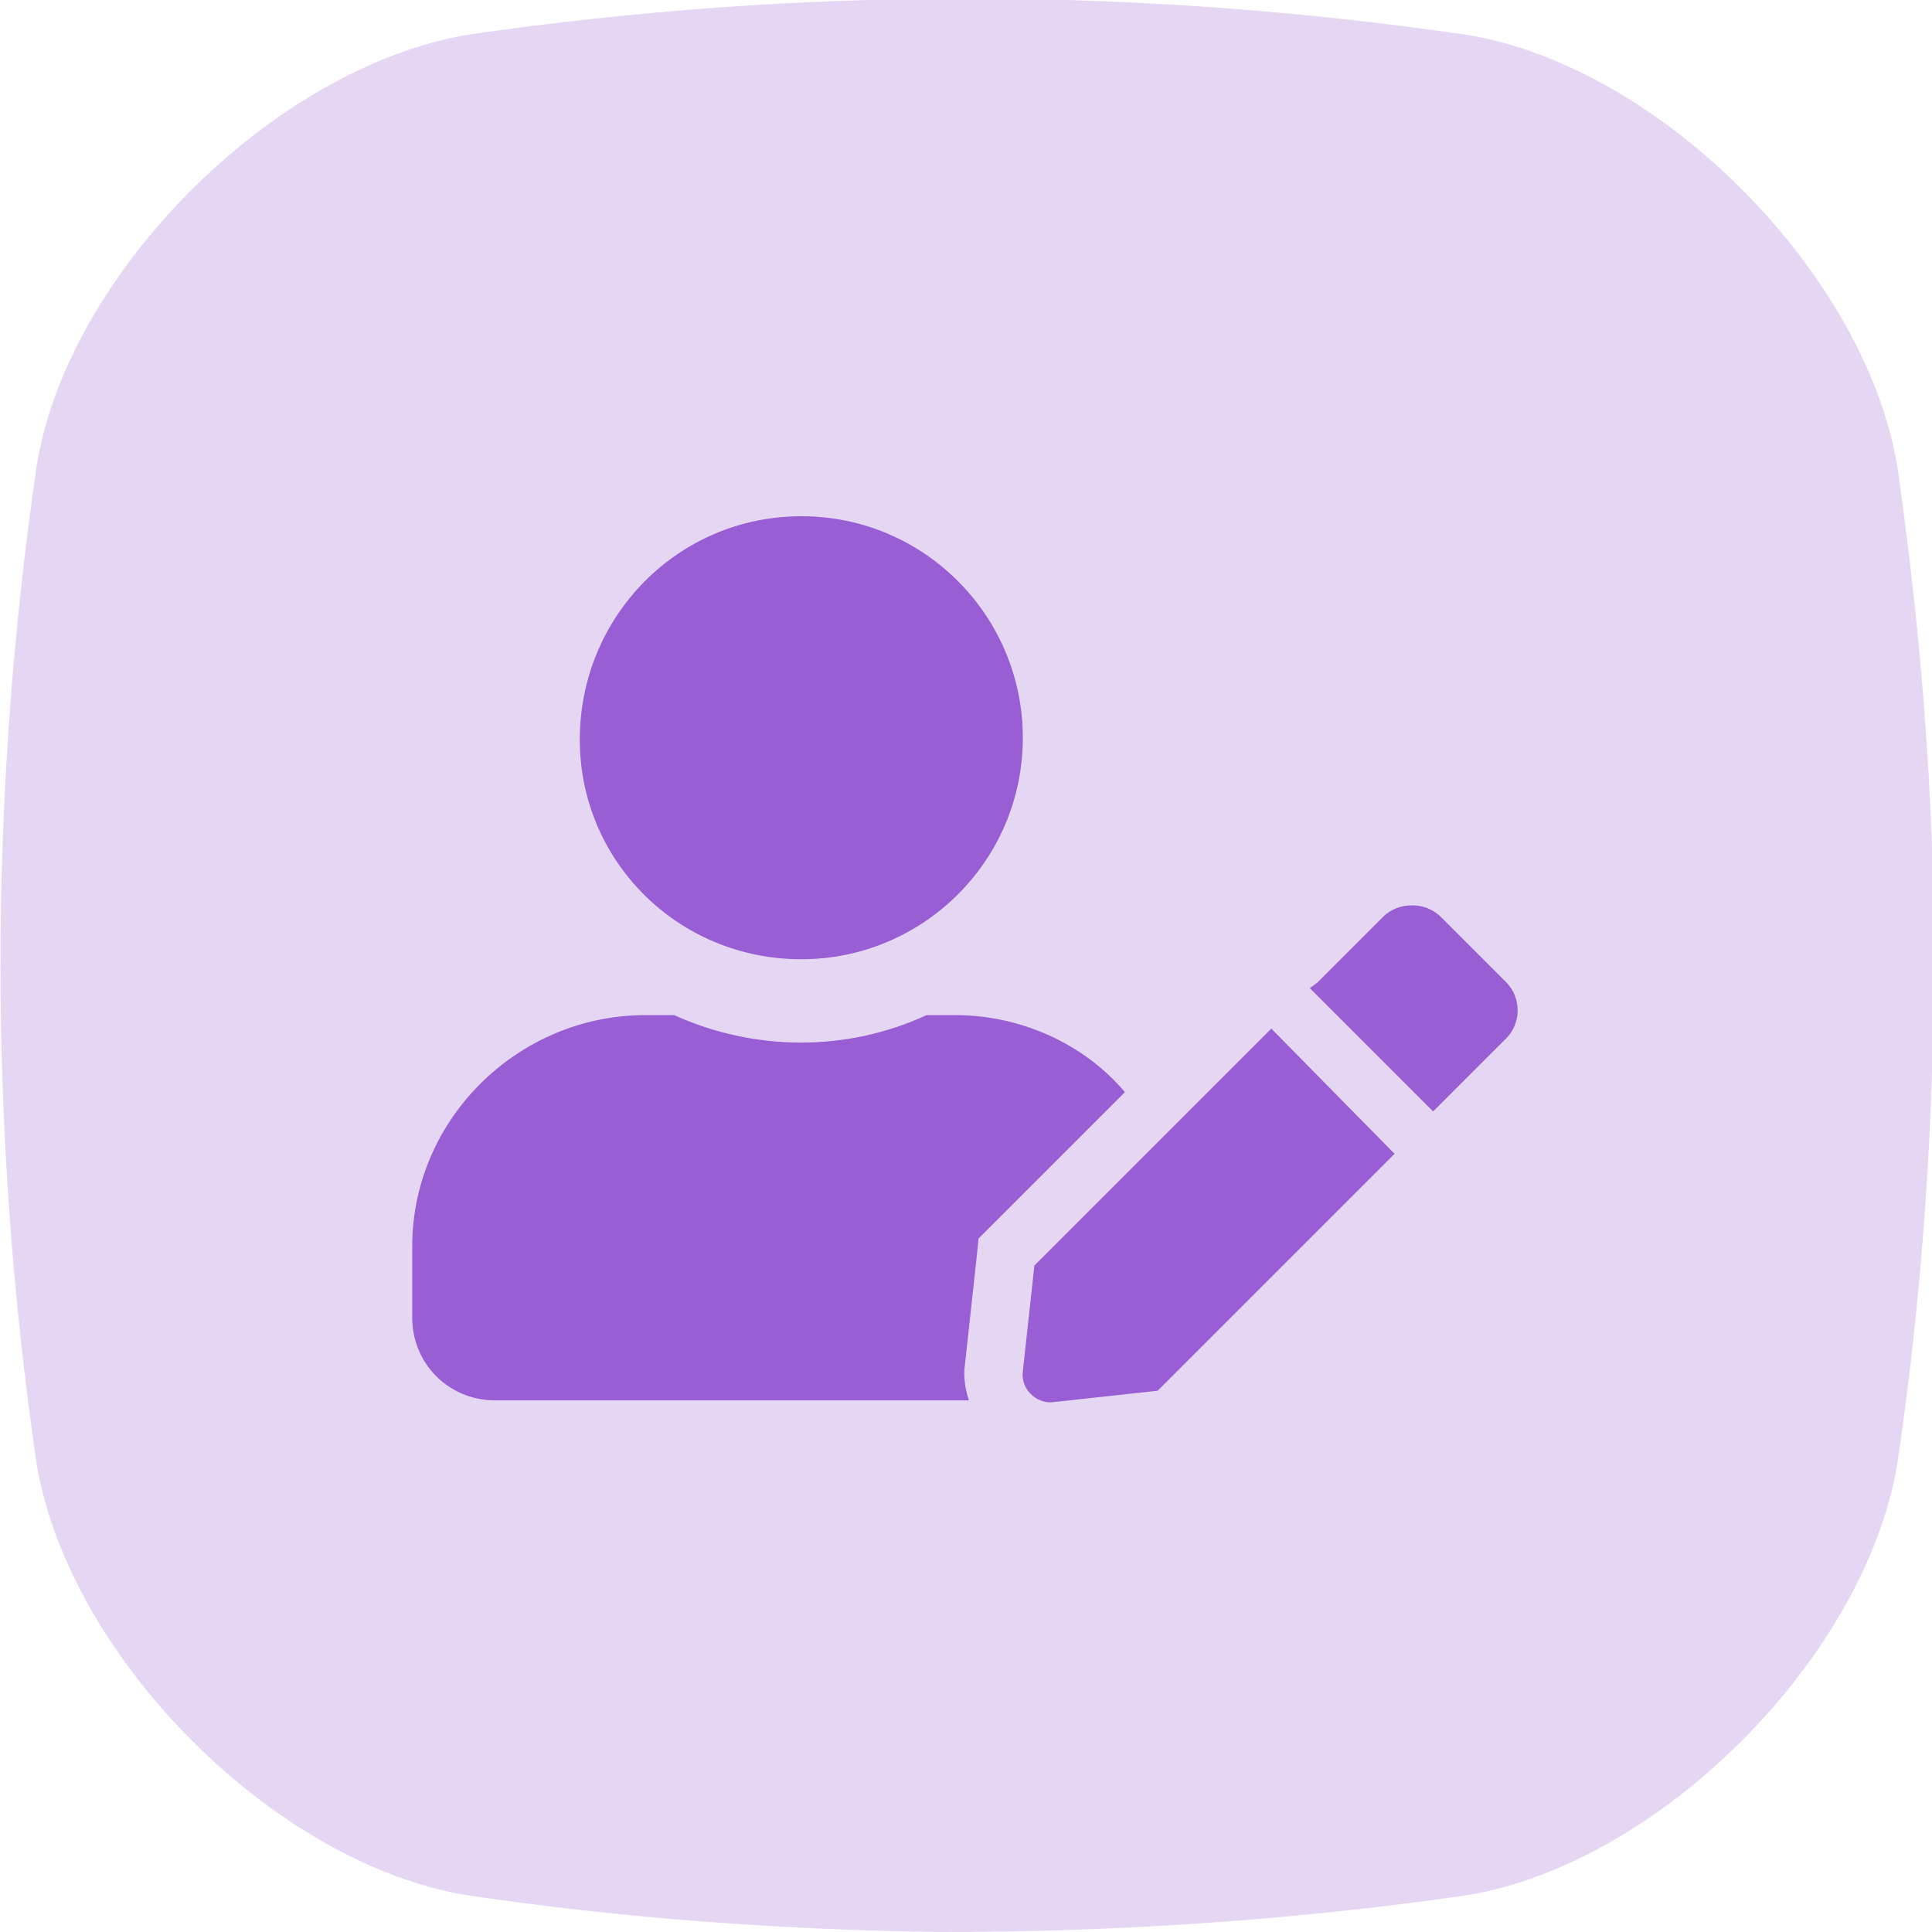
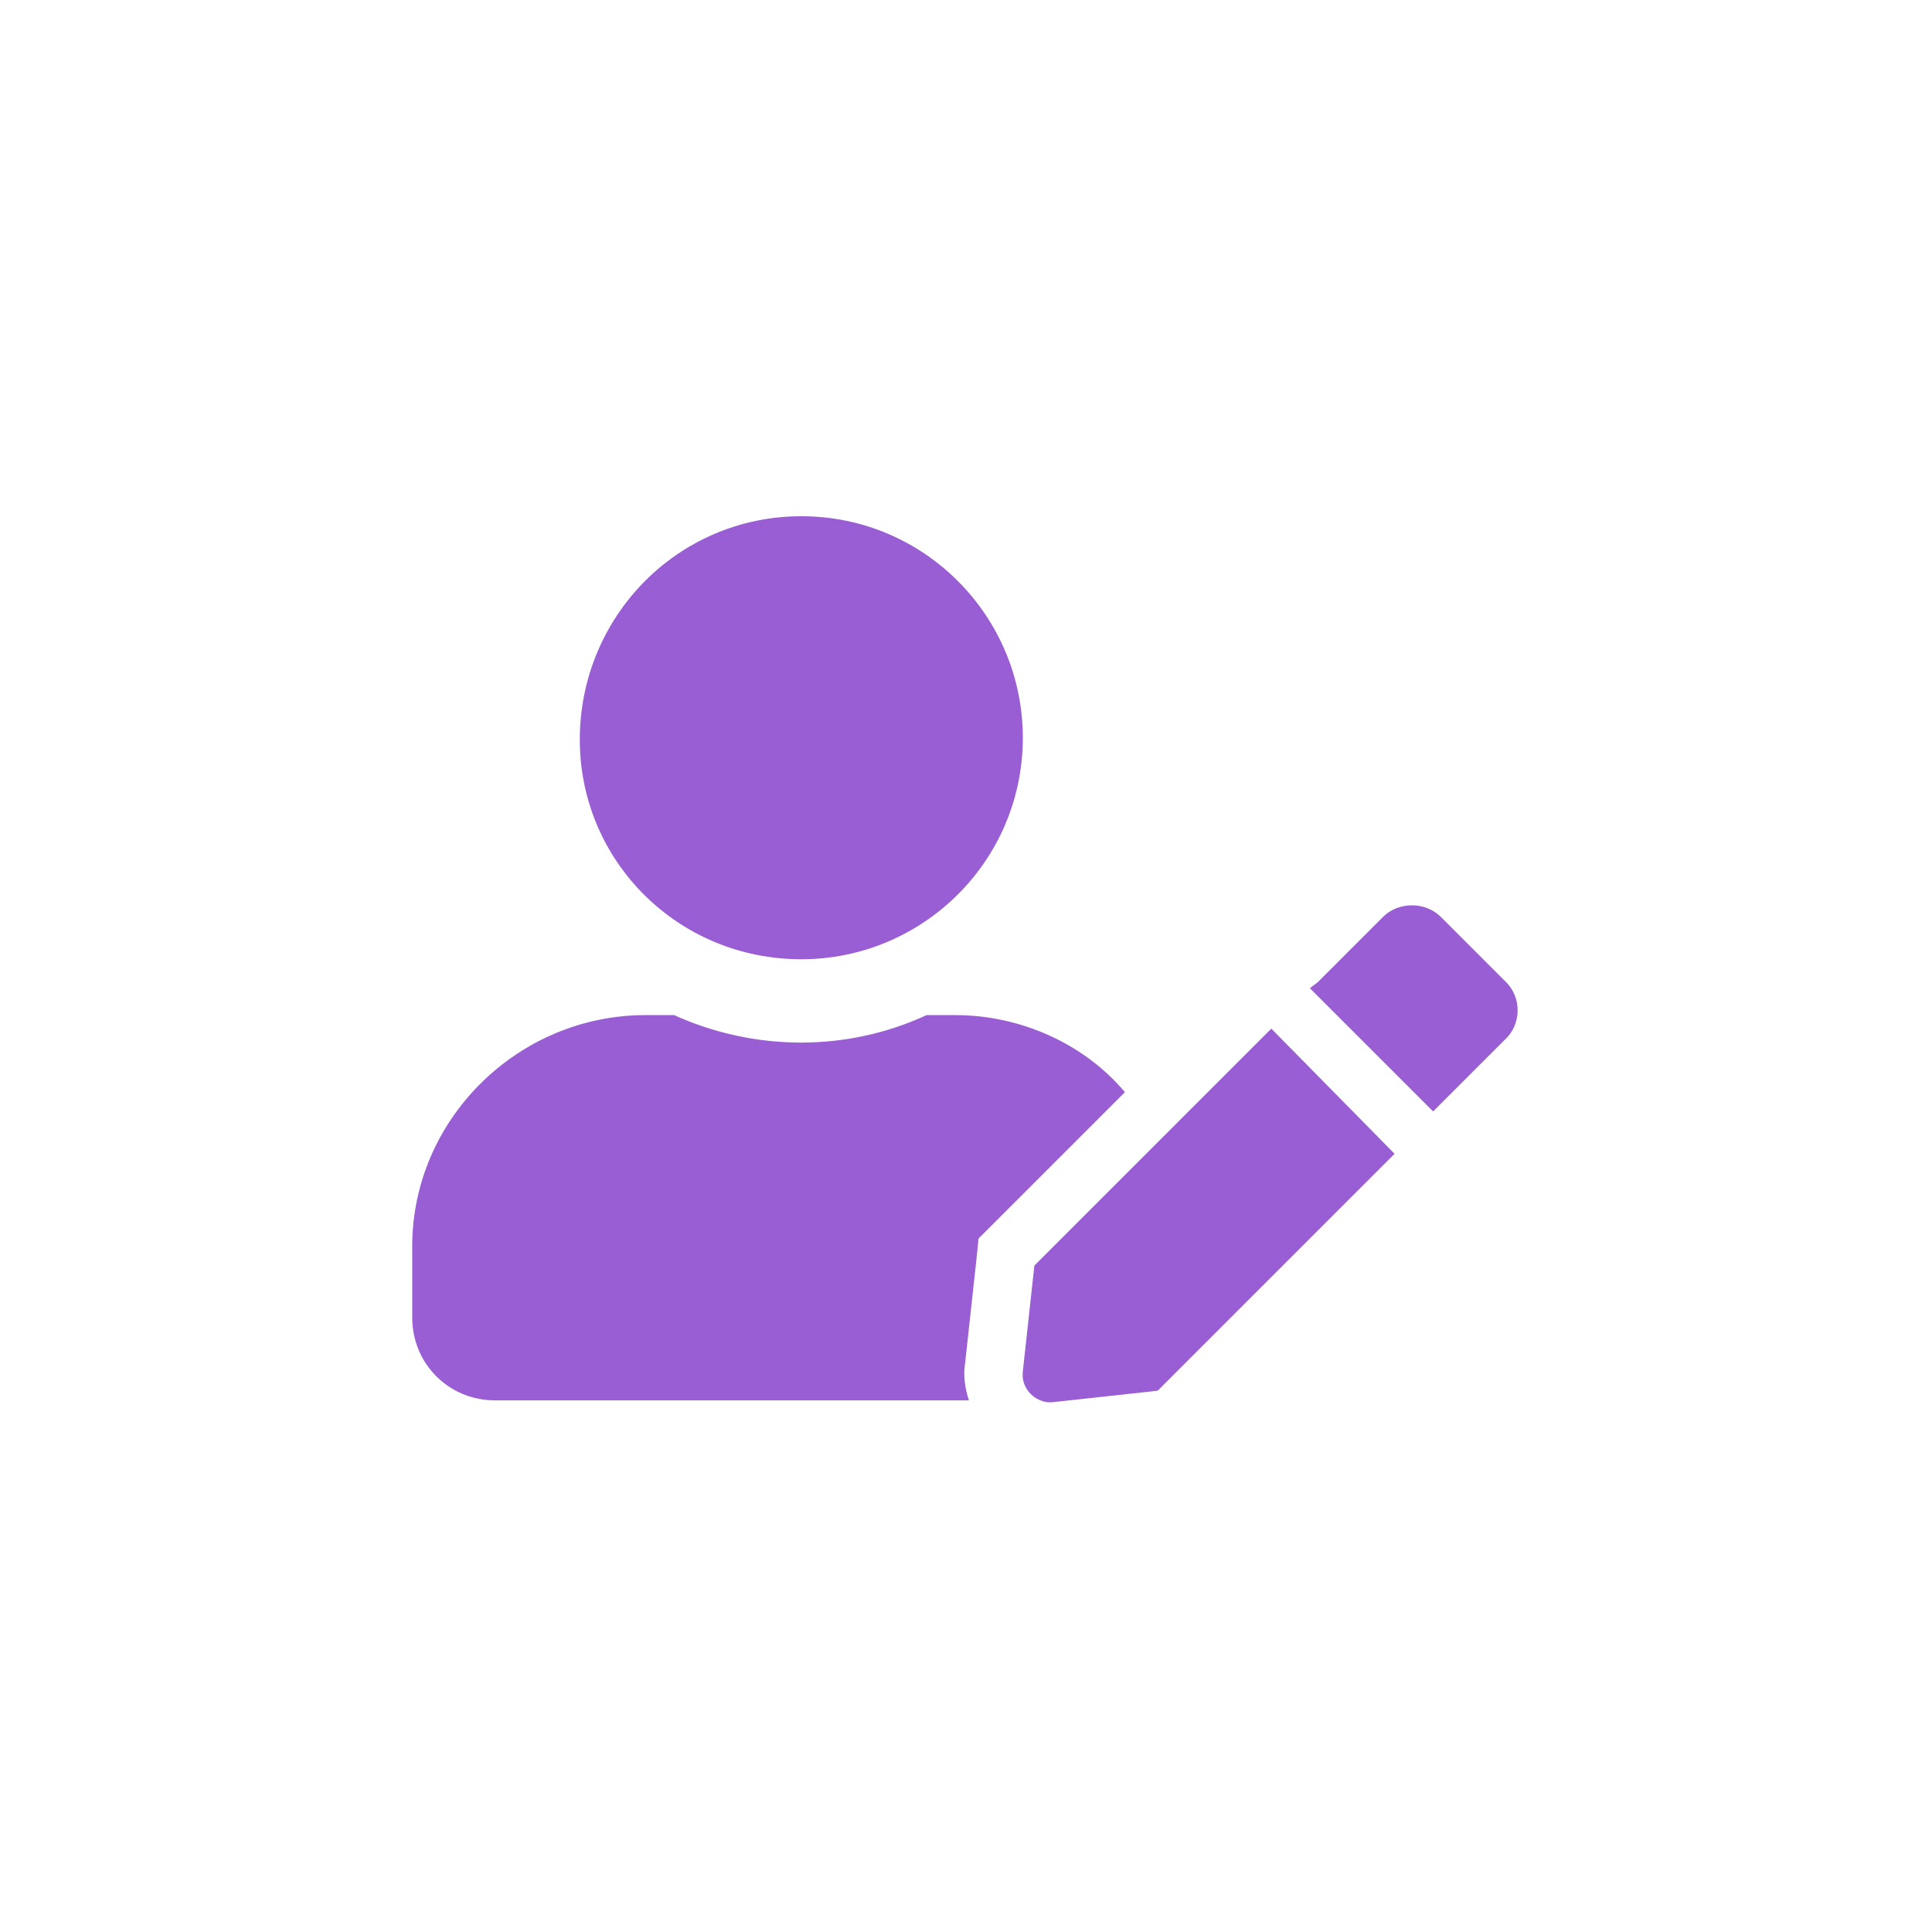
<svg xmlns="http://www.w3.org/2000/svg" version="1.1" id="Layer_1" x="0px" y="0px" viewBox="0 0 100.3 100.3" style="enable-background:new 0 0 100.3 100.3;" xml:space="preserve">
  <style type="text/css">
	.st0{fill:#E5D7F4;}
	.st1{fill:#995ED4;}
</style>
  <title>account-managment</title>
  <g id="Layer_2_1_">
    <g id="Layer_1-2">
      <g id="Layer_2-2">
        <g id="Layer_1-2-2">
-           <path class="st0" d="M76.1,98.4c-9,1.3-18.1,1.9-27.2,1.9c-8.2-0.1-16.5-0.7-24.6-1.9c-10-1.6-20.7-12.3-22.4-22.4      c-2.5-17.2-2.5-34.6,0-51.8c1.6-10,12.3-20.7,22.4-22.4c17.2-2.5,34.6-2.5,51.8,0c10,1.6,20.7,12.3,22.4,22.4      c1.2,8.4,1.9,16.9,1.9,25.3c0,8.9-0.6,17.7-1.9,26.5C96.8,86.1,86.1,96.8,76.1,98.4z" />
-         </g>
+           </g>
      </g>
      <path class="st1" d="M41.6,49.8c6.3,0,11.5-5.1,11.5-11.5c0-6.3-5.1-11.5-11.5-11.5S30.1,32,30.1,38.4c0,0,0,0,0,0    C30.1,44.7,35.2,49.8,41.6,49.8C41.6,49.8,41.6,49.8,41.6,49.8z M49.6,52.7h-1.5c-4.1,1.9-8.9,1.9-13.1,0h-1.5    c-6.6,0-12.1,5.4-12.1,12c0,0,0,0,0,0v3.7c0,2.4,1.9,4.3,4.3,4.3h24.6c-0.2-0.6-0.3-1.3-0.2-1.9l0.6-5.5l0.1-1l0.7-0.7l6.9-6.9    C56.3,54.2,53,52.7,49.6,52.7z M53.7,65.7l-0.6,5.5c-0.1,0.8,0.5,1.5,1.3,1.6c0.1,0,0.2,0,0.2,0l5.5-0.6l12.3-12.3L66,53.4    L53.7,65.7z M78.2,51l-3.4-3.4c-0.8-0.8-2.2-0.8-3,0L68.4,51L68,51.3l6.4,6.4l3.7-3.7C79,53.2,79,51.8,78.2,51z" />
    </g>
  </g>
</svg>